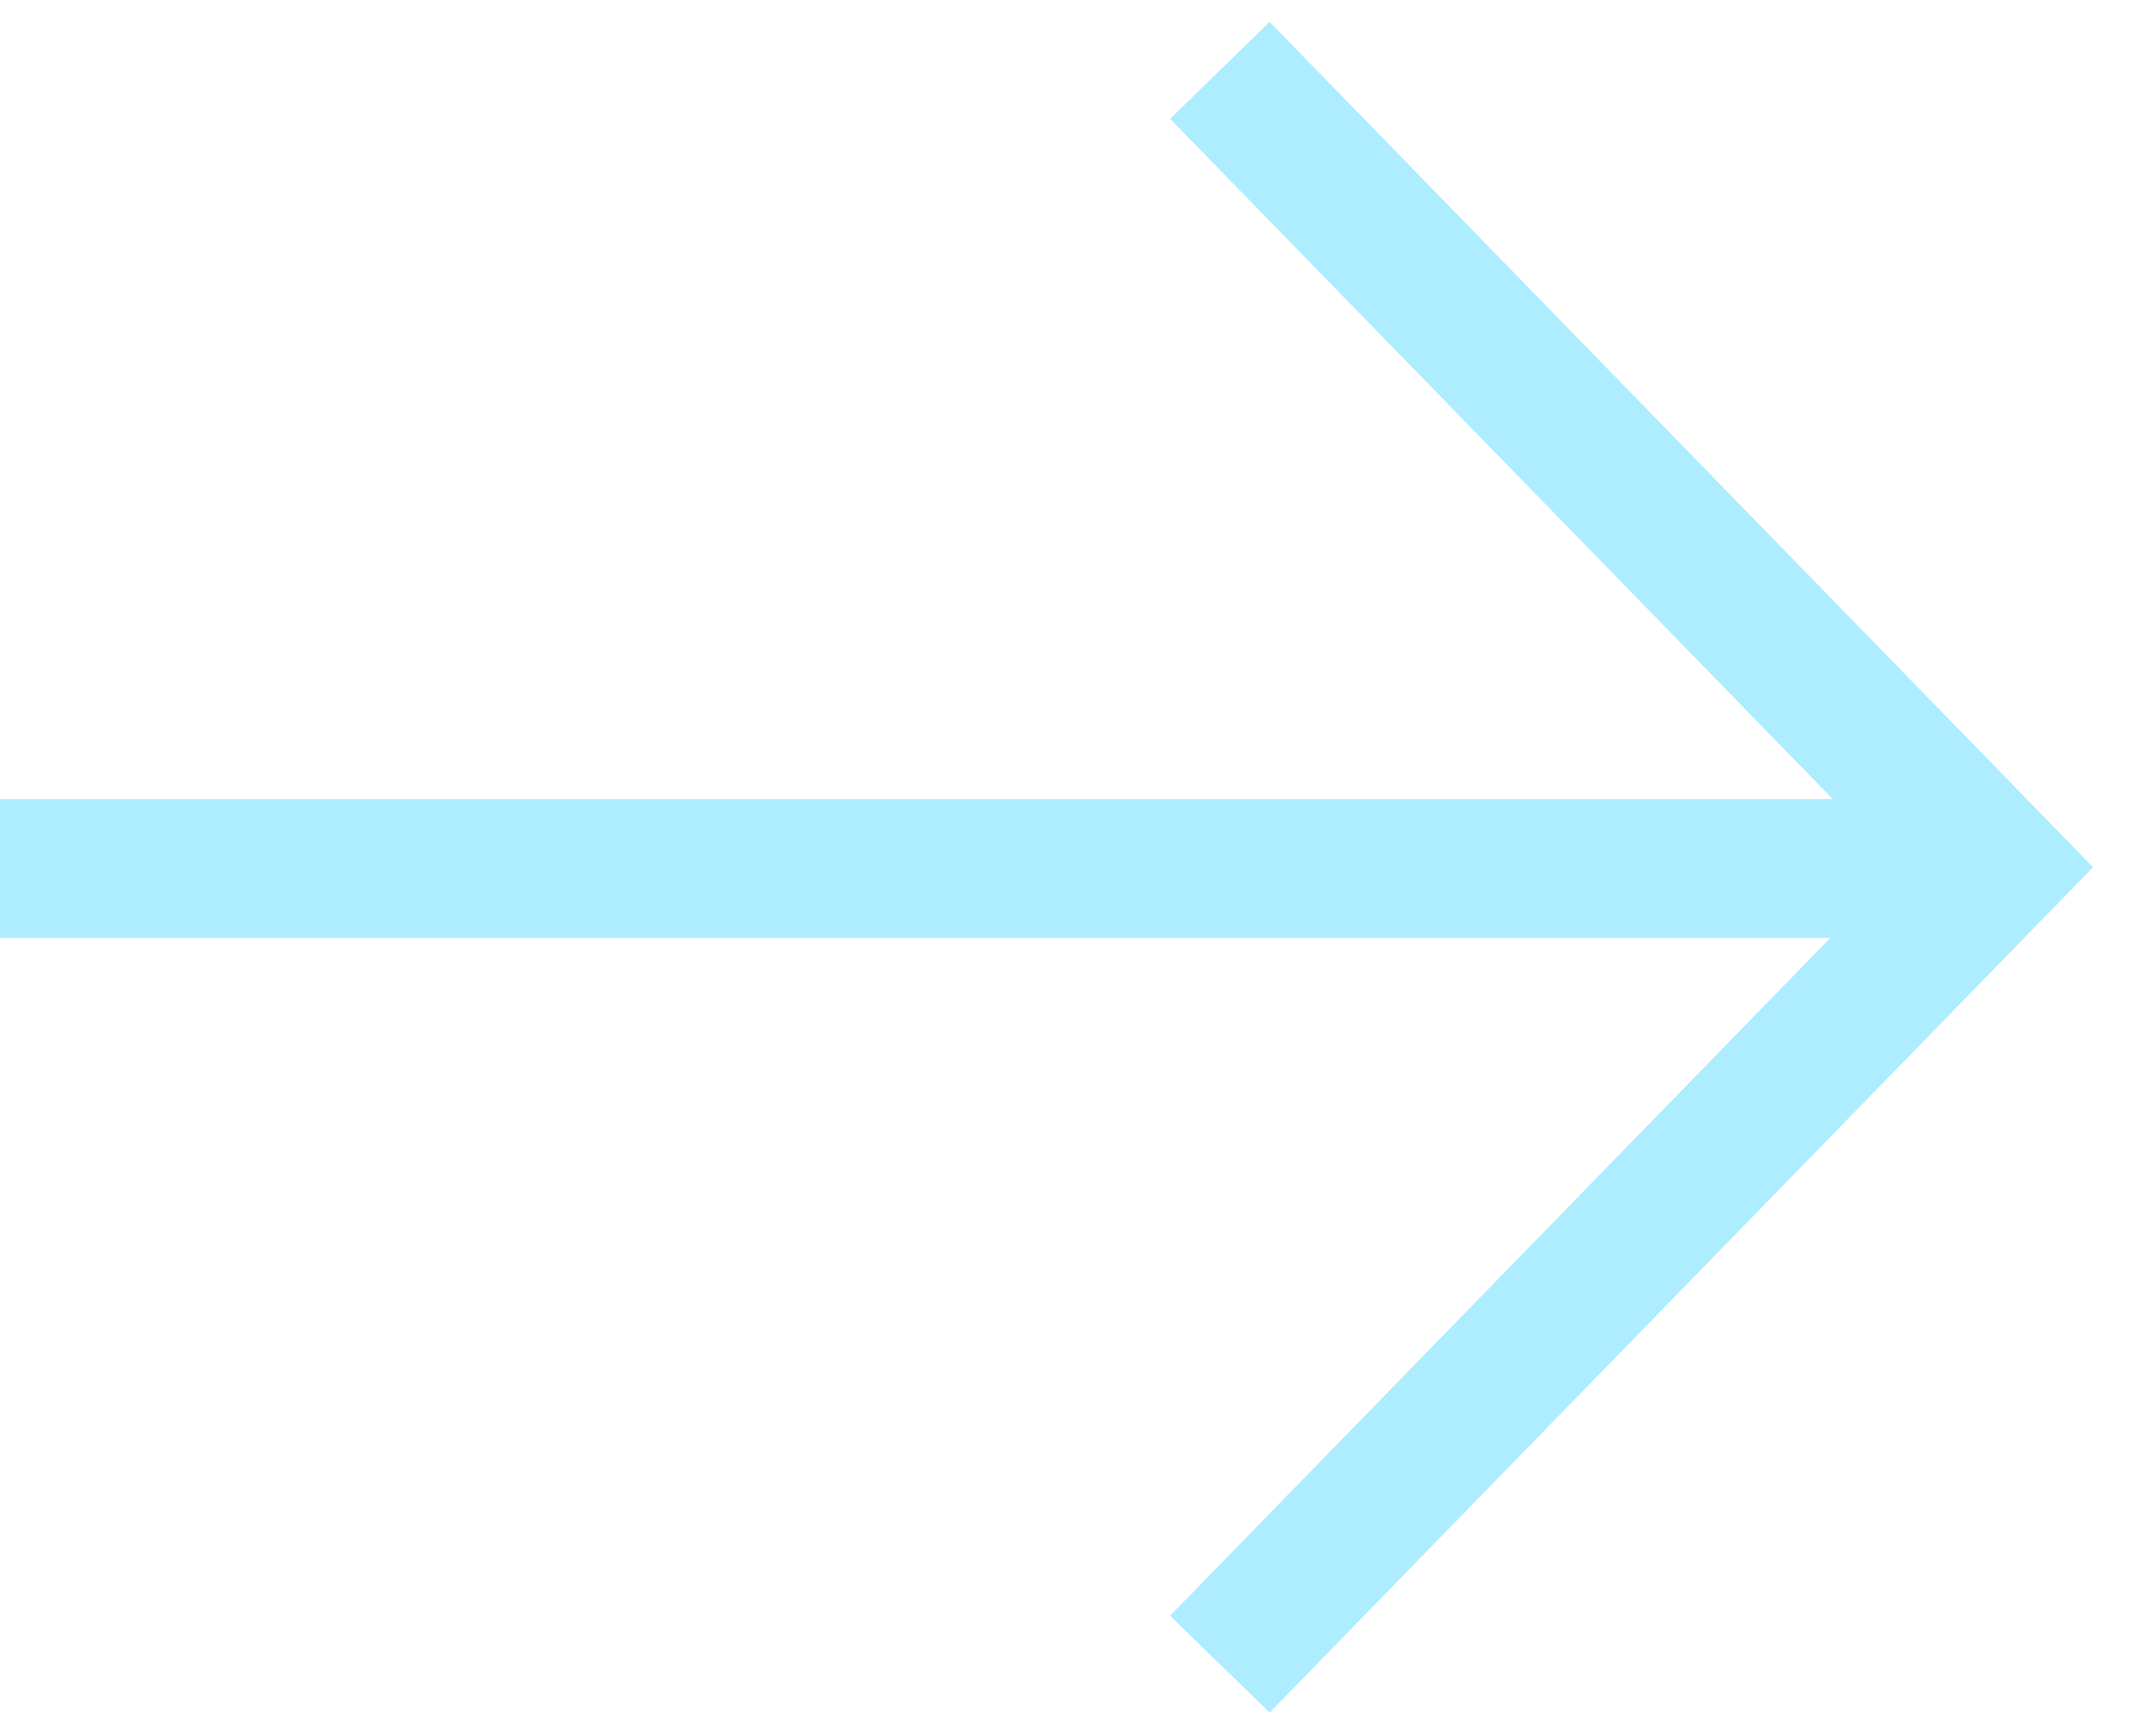
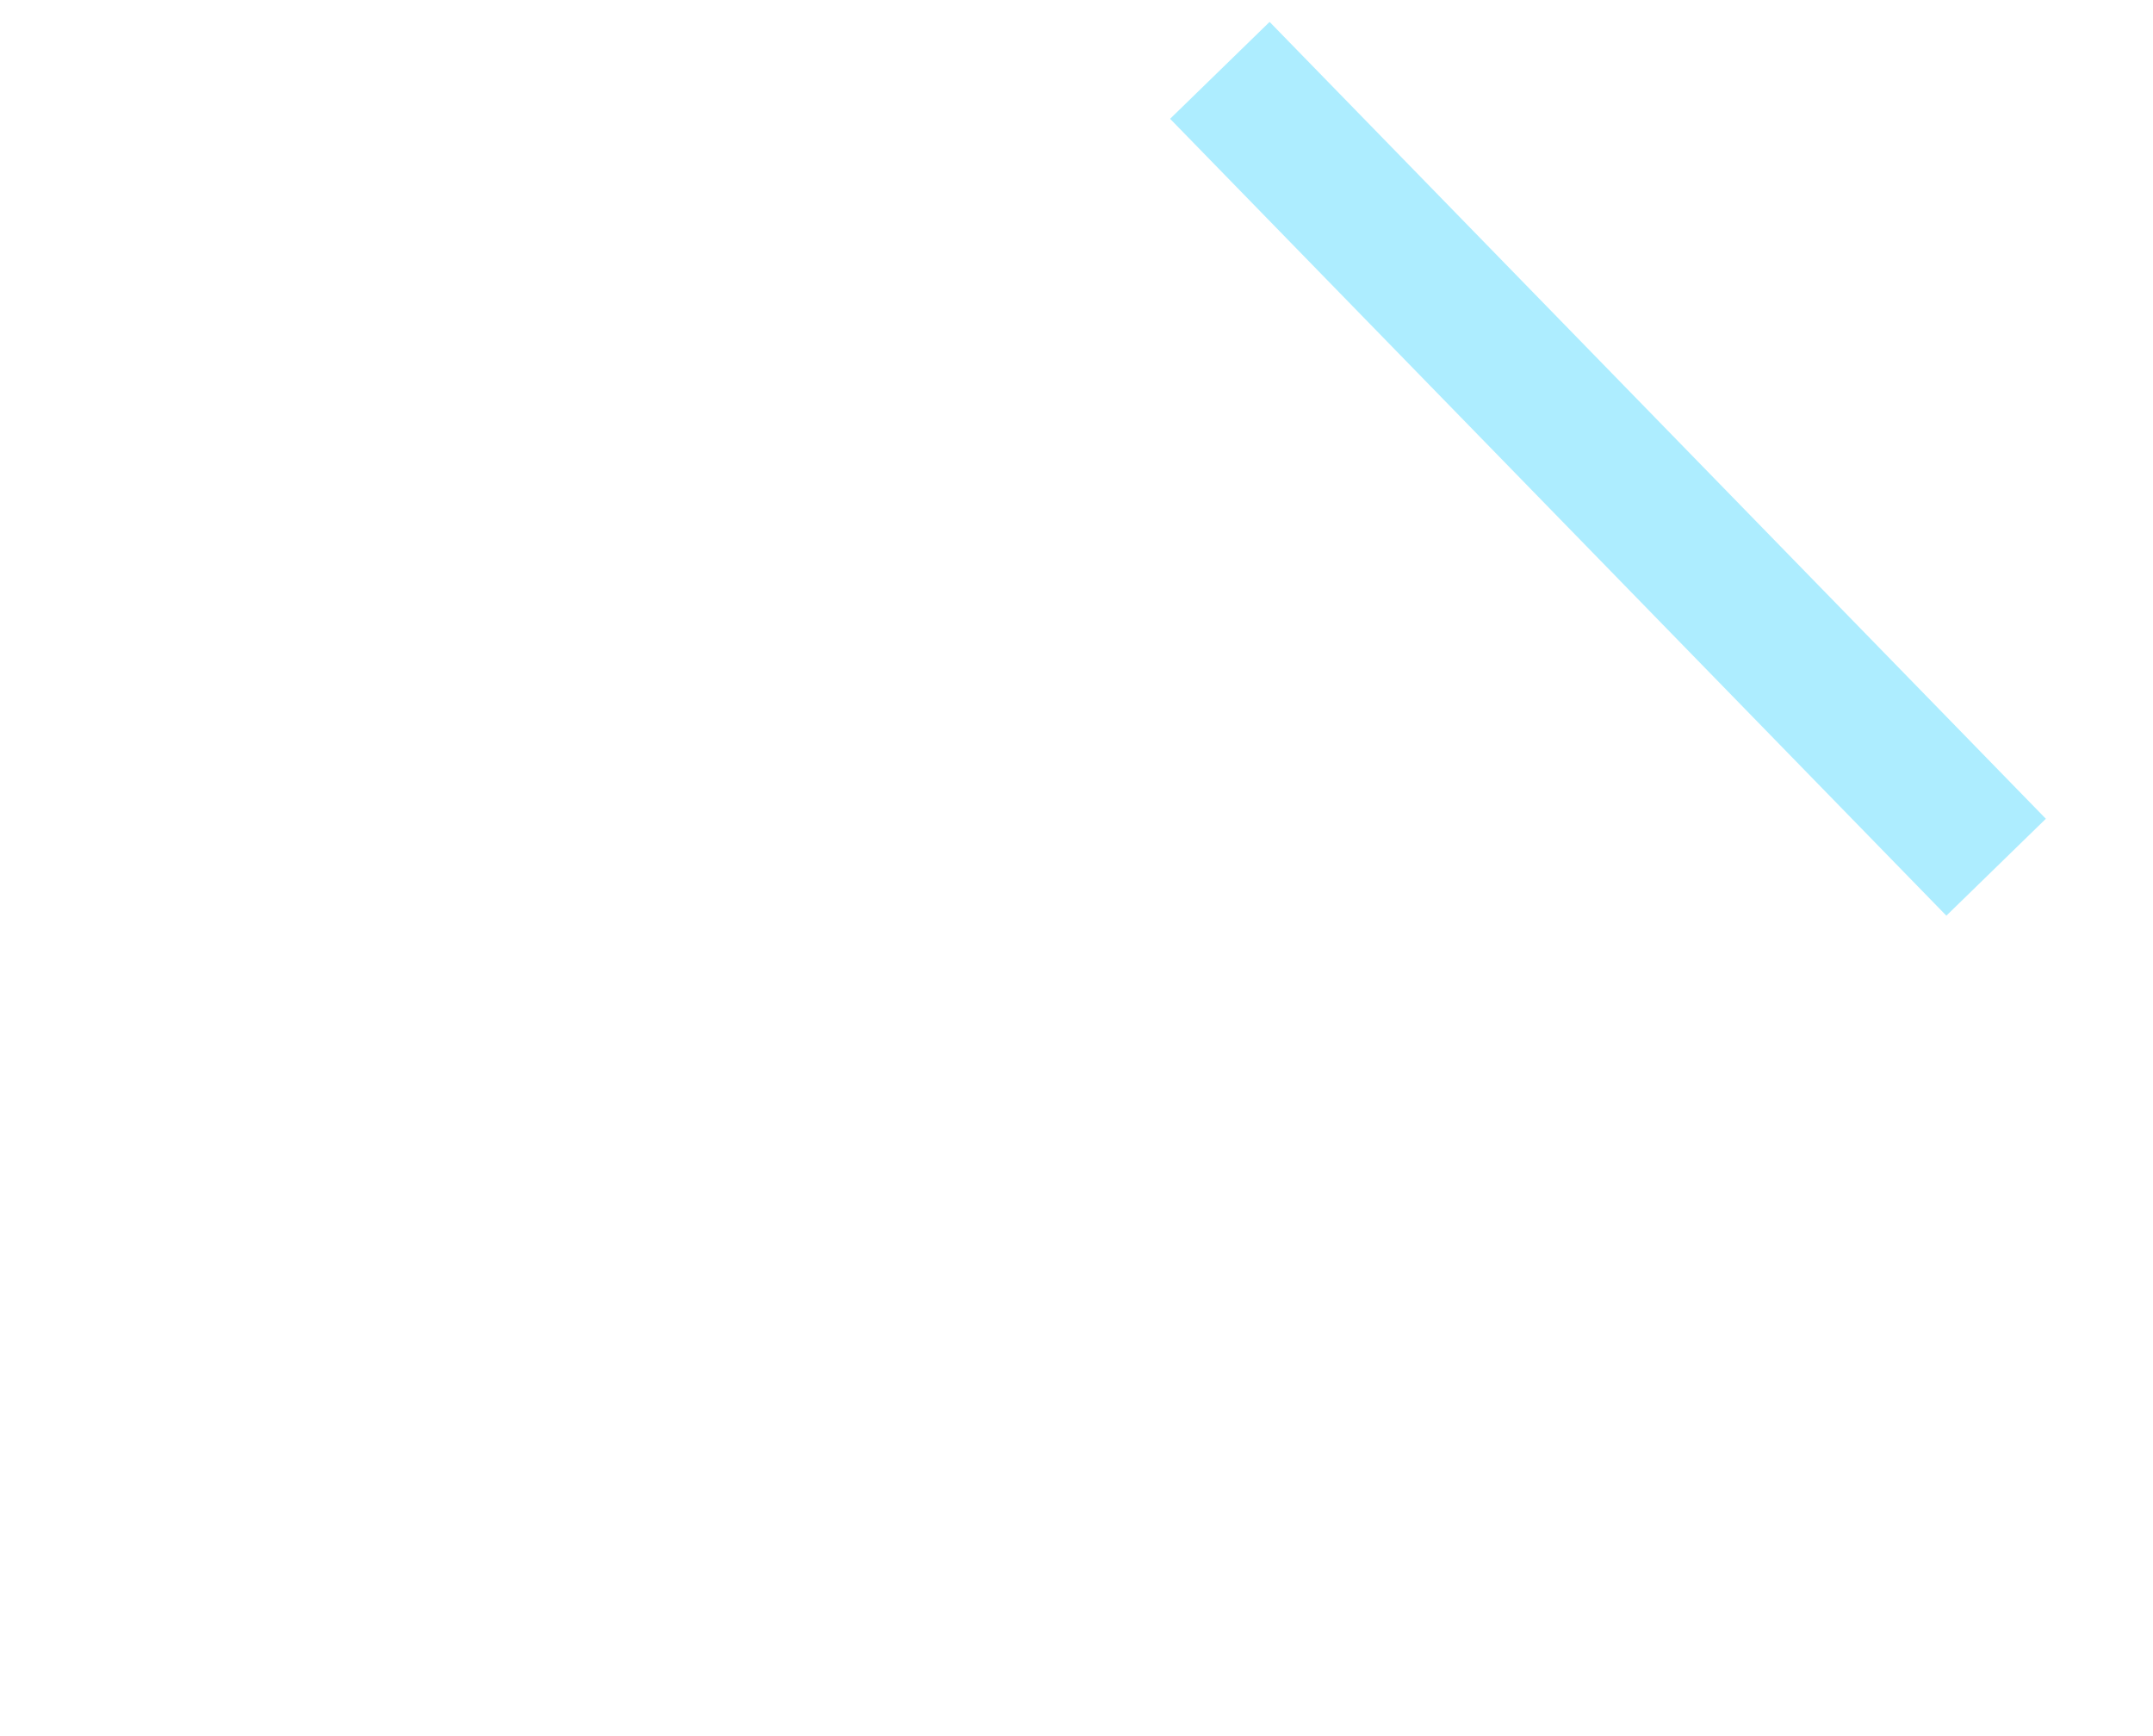
<svg xmlns="http://www.w3.org/2000/svg" width="31" height="25" viewBox="0 0 31 25" fill="none">
  <g id="Group 8">
-     <path id="Vector 2" d="M27.691 12.507L-5.27203e-05 12.507" stroke="#ADEDFF" stroke-width="2" />
-     <path id="Vector 3" d="M17.564 1.013L28.741 12.488L17.564 23.964" stroke="#ADEDFF" stroke-width="2" />
+     <path id="Vector 3" d="M17.564 1.013L28.741 12.488" stroke="#ADEDFF" stroke-width="2" />
  </g>
</svg>